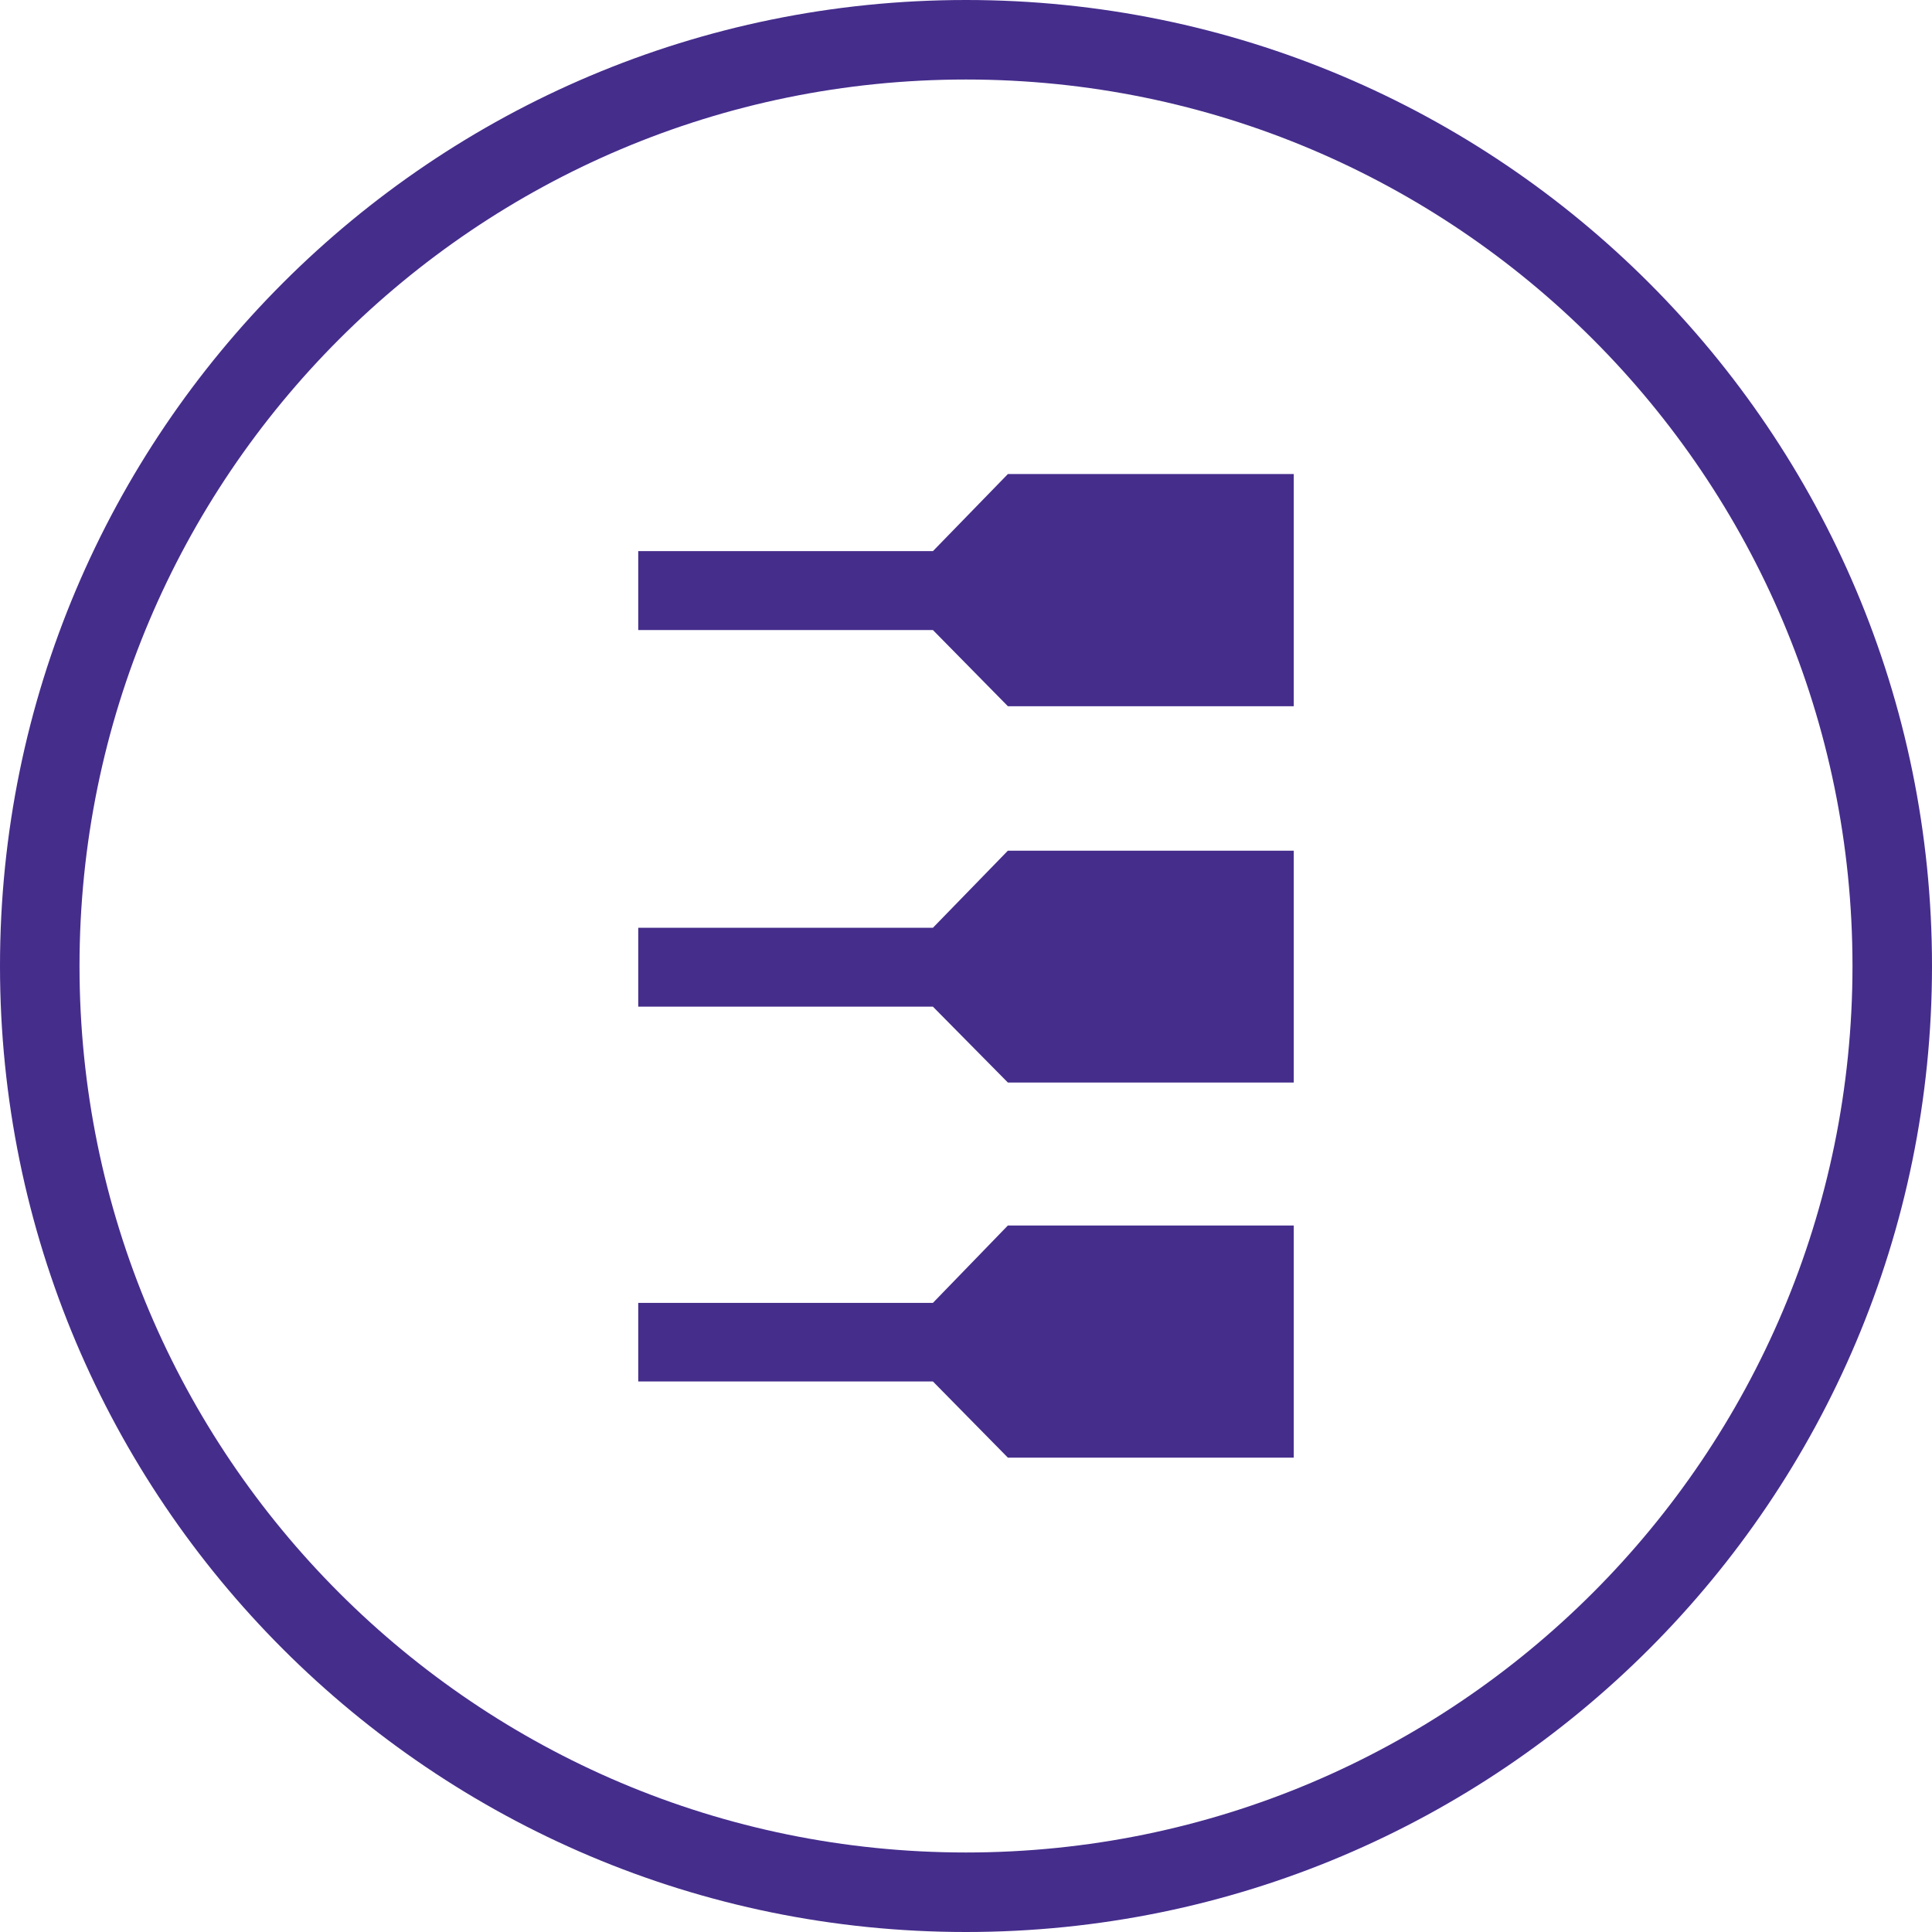
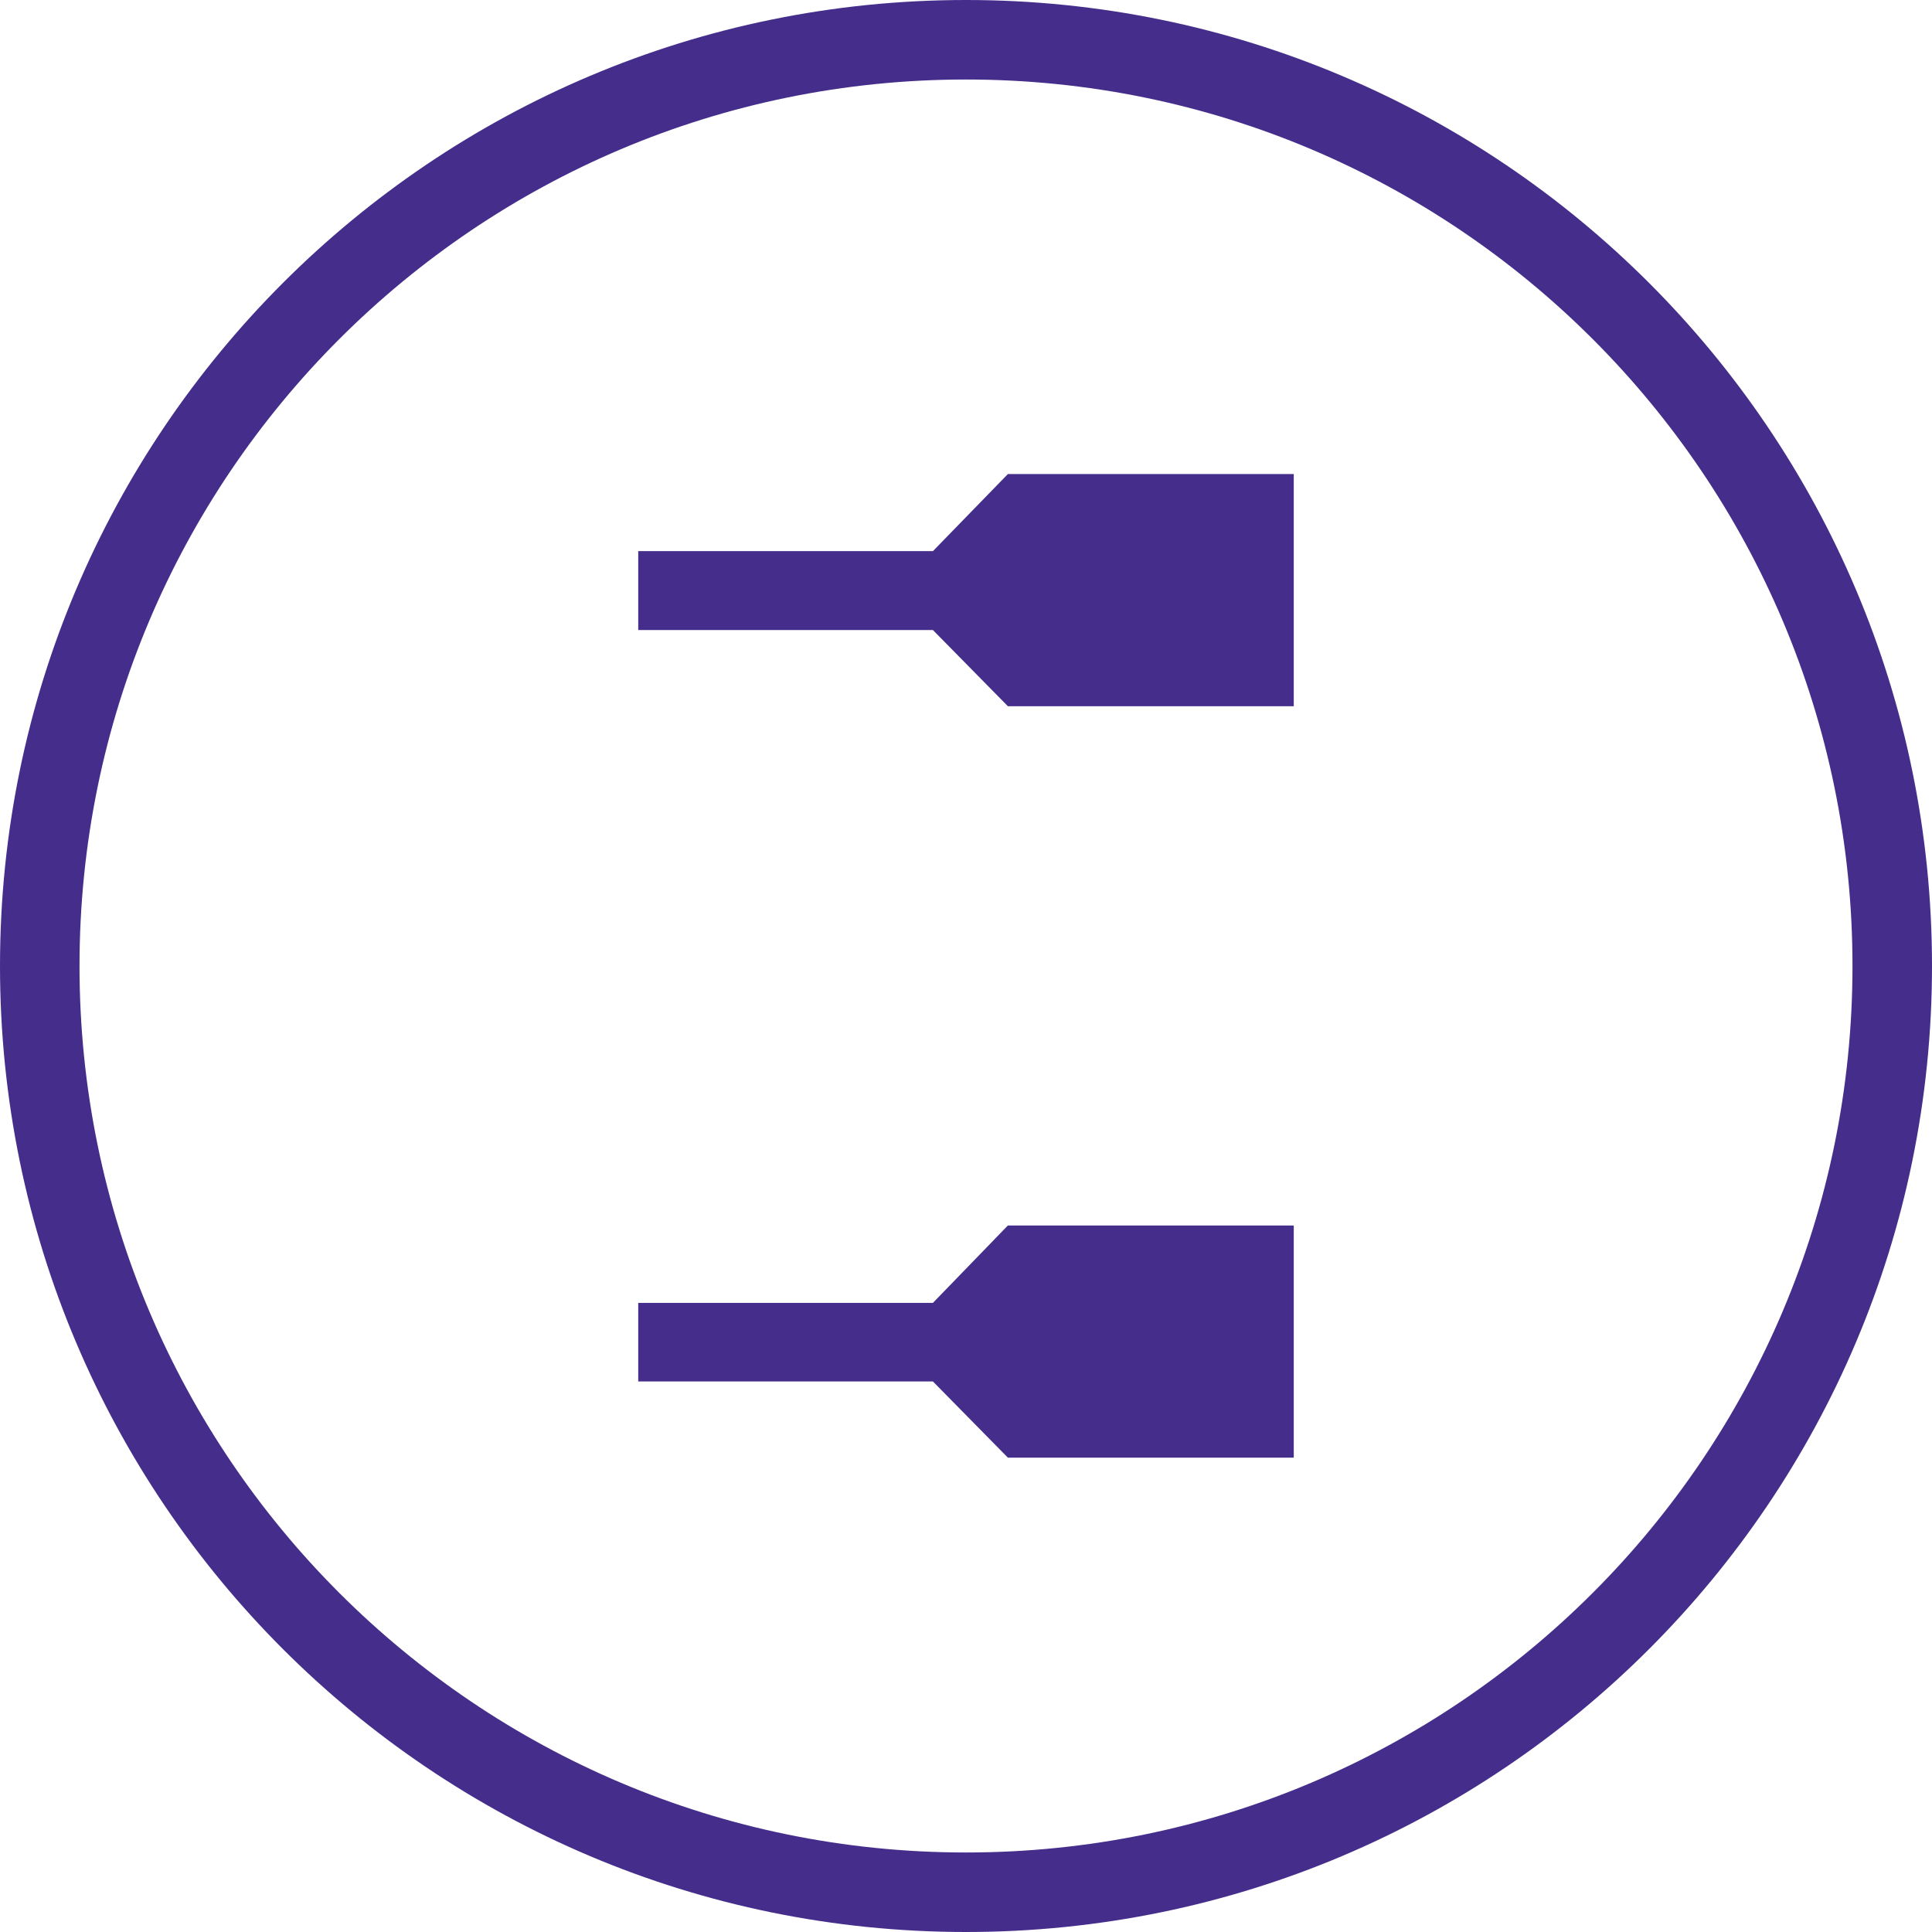
<svg xmlns="http://www.w3.org/2000/svg" viewBox="0 0 63.66 63.66">
  <defs>
    <style>.d{fill:#452d8c;}</style>
  </defs>
  <g id="a" />
  <g id="b">
    <g id="c">
      <path class="d" d="M31.83,0C14.25,0,0,14.25,0,31.83s14.25,31.83,31.83,31.83,31.83-14.25,31.83-31.83S49.41,0,31.83,0m0,61.04c-16.13,0-29.21-13.08-29.21-29.21S15.7,2.62,31.83,2.62s29.21,13.08,29.21,29.21-13.08,29.21-29.21,29.21" />
      <polygon class="d" points="30.74 18.16 21.03 18.16 21.03 20.76 30.74 20.76 33.21 23.27 42.63 23.27 42.63 15.62 33.21 15.62 30.74 18.16" />
      <polygon class="d" points="30.74 42.93 21.03 42.93 21.03 45.52 30.74 45.52 33.21 48.03 42.63 48.03 42.63 40.38 33.21 40.38 30.74 42.93" />
-       <polygon class="d" points="30.74 30.57 21.03 30.57 21.03 33.17 30.74 33.17 33.21 35.67 42.63 35.67 42.63 28.03 33.21 28.03 30.74 30.57" />
    </g>
  </g>
</svg>